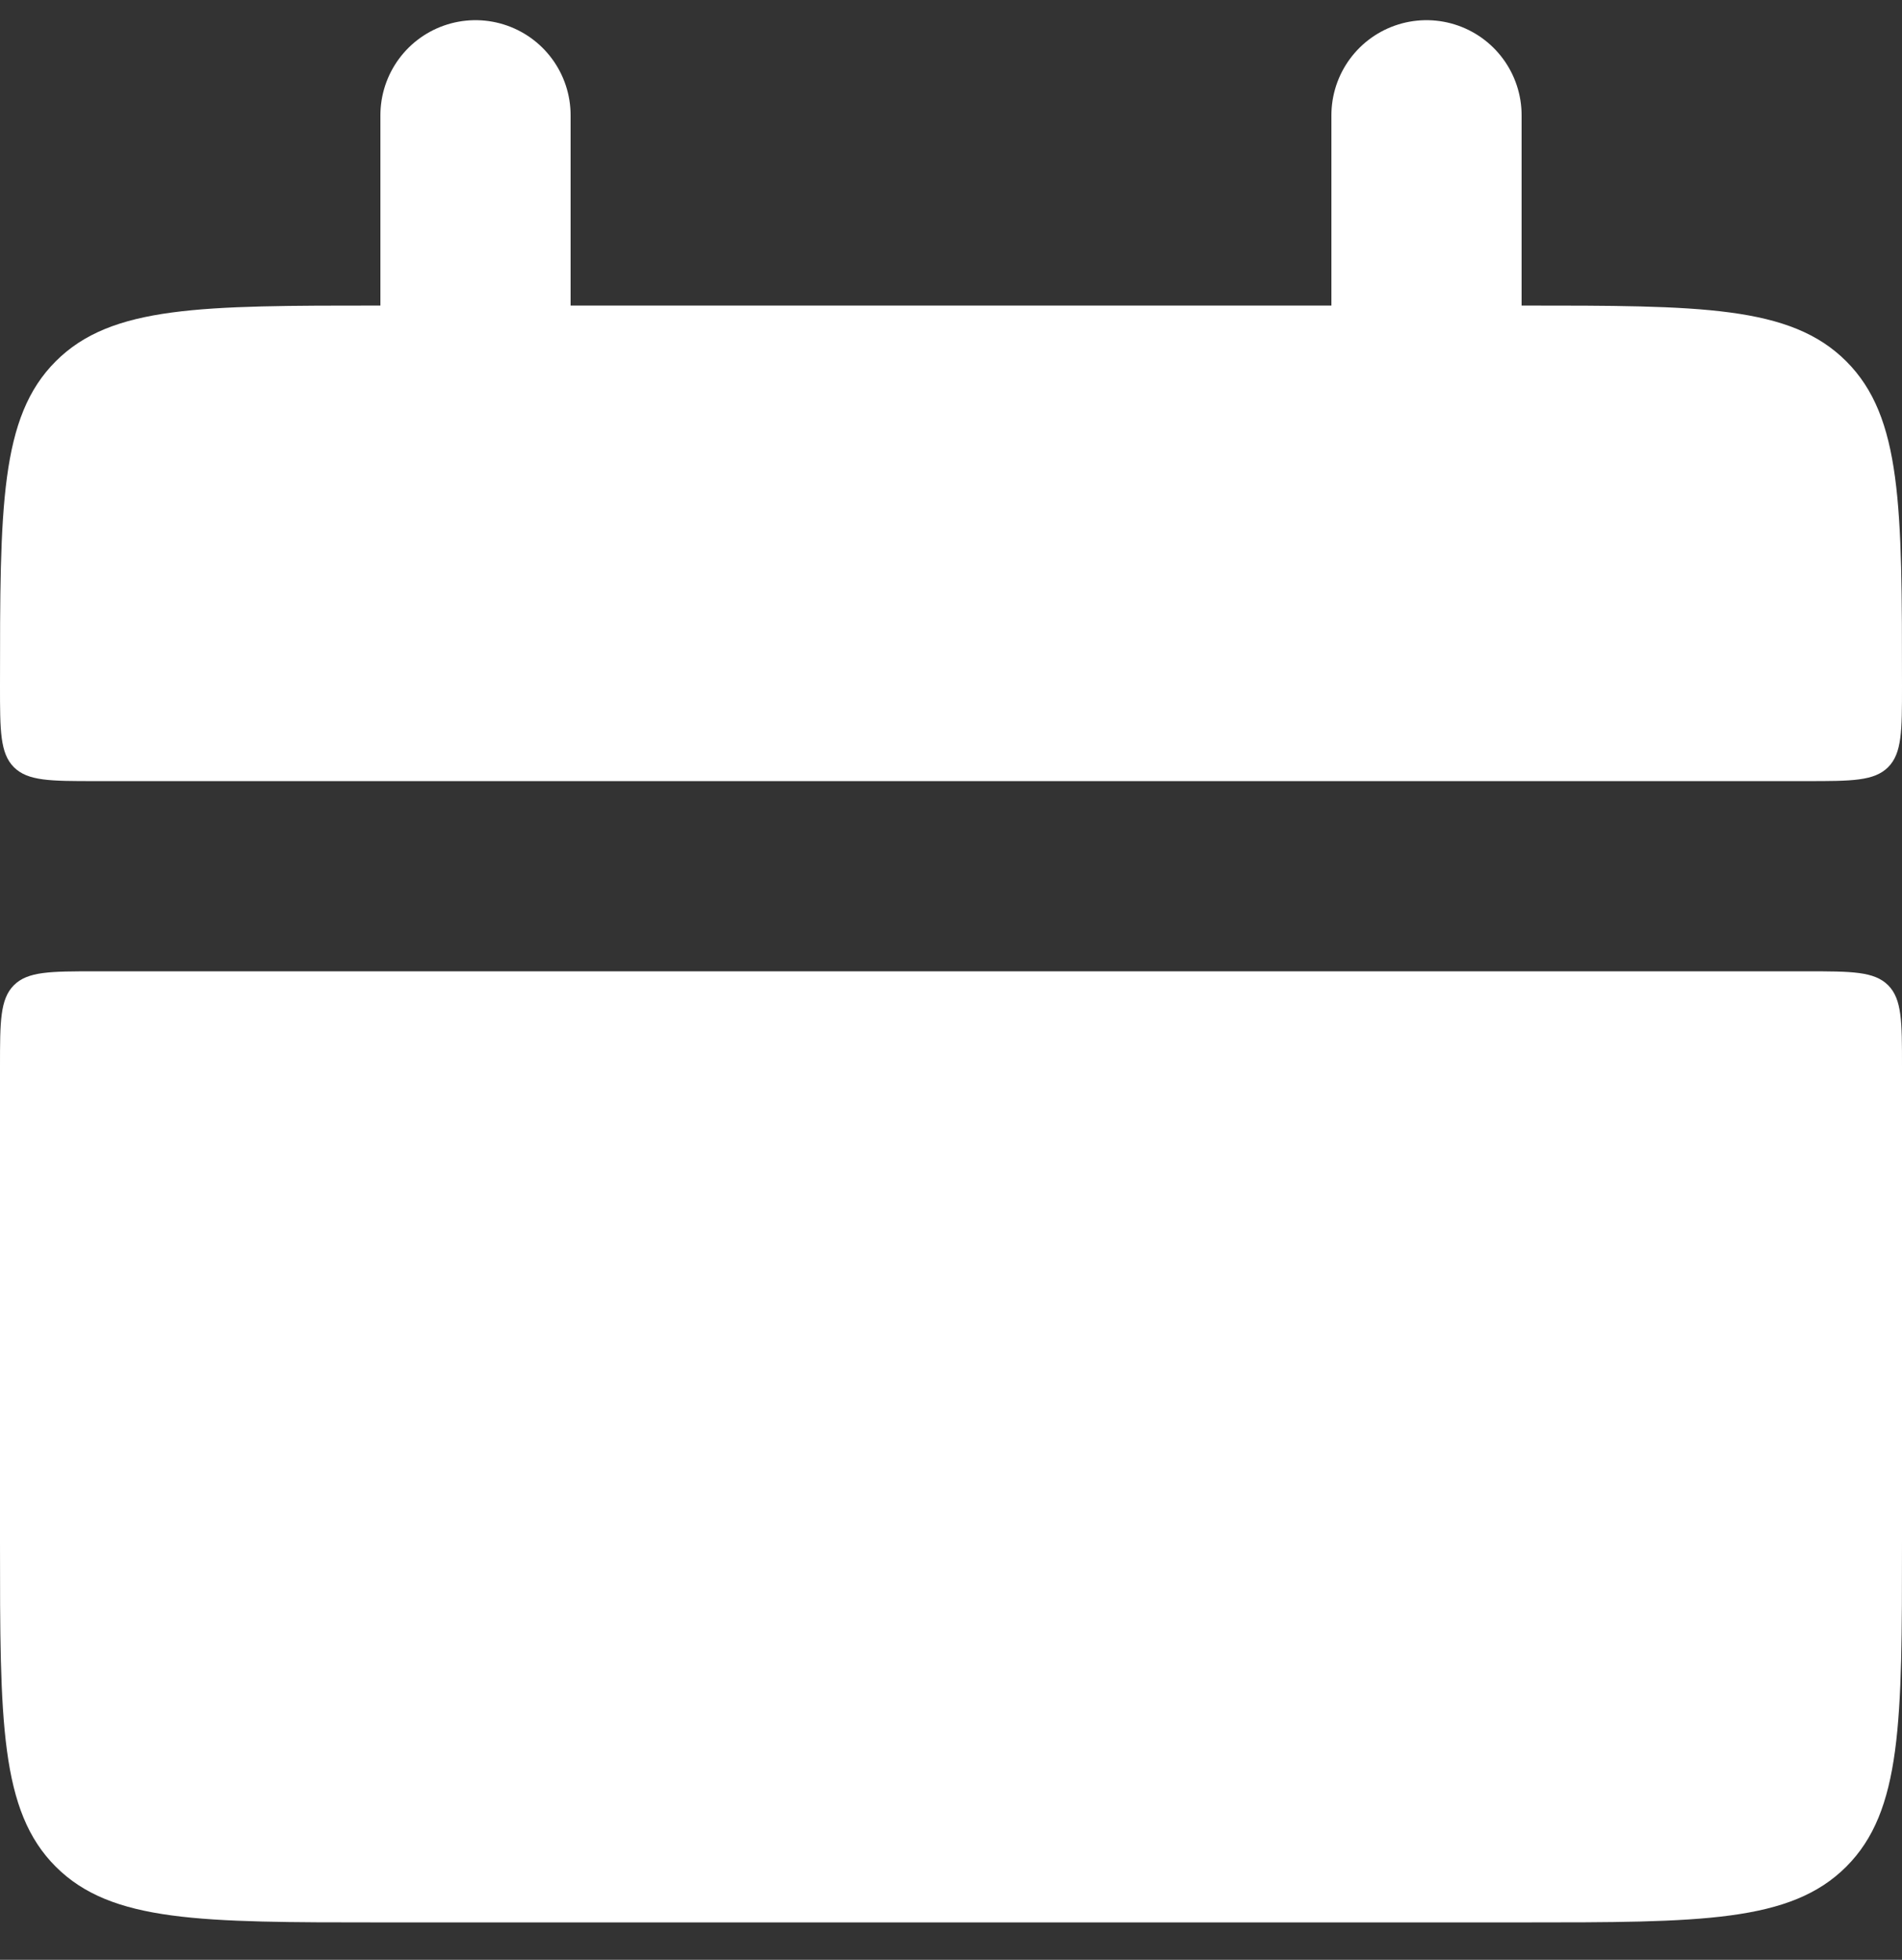
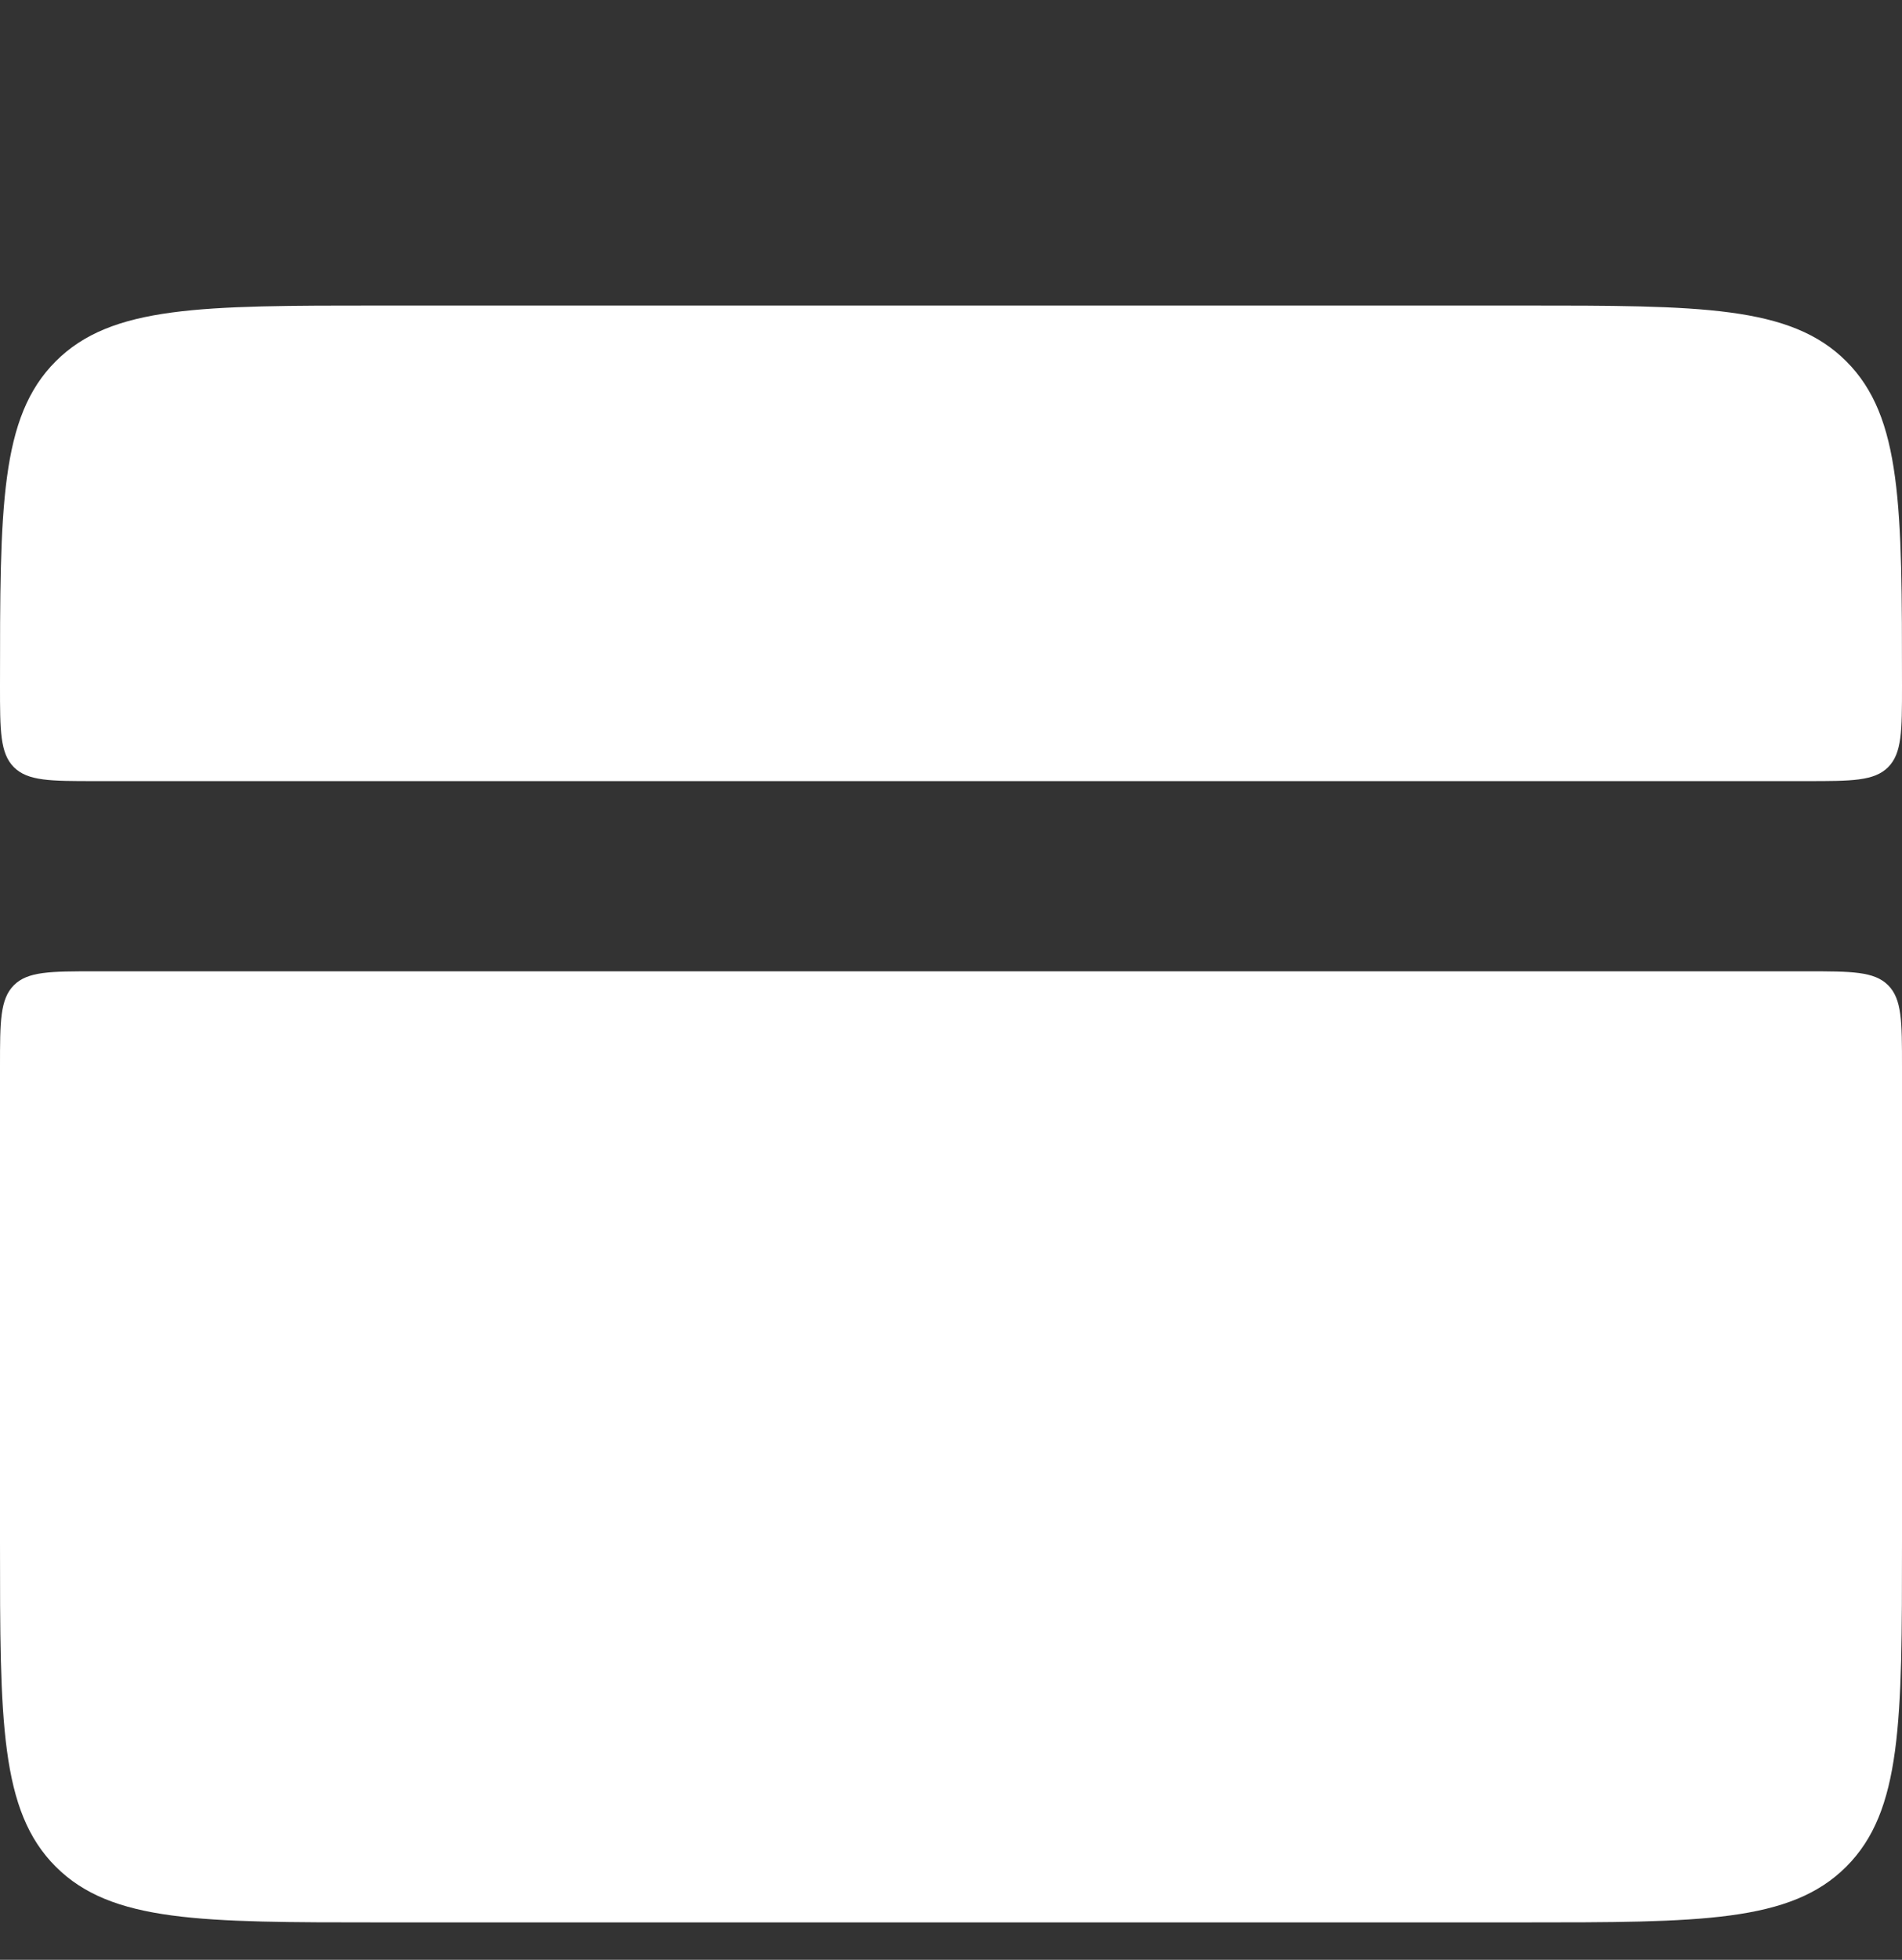
<svg xmlns="http://www.w3.org/2000/svg" width="33" height="34" viewBox="0 0 33 34" fill="none">
  <rect x="0" y="0" width="33" height="34" fill="#333333" stroke="none" />
  <path d="M0 11.901C0 8.789 -9.83477e-08 7.235 0.967 6.268C1.934 5.301 3.488 5.301 6.6 5.301H26.4C29.512 5.301 31.066 5.301 32.033 6.268C33 7.235 33 8.789 33 11.901C33 12.678 33 13.067 32.759 13.31C32.517 13.551 32.126 13.551 31.35 13.551H1.65C0.873 13.551 0.483 13.551 0.241 13.31C-1.47521e-07 13.067 0 12.676 0 11.901ZM0 26.751C0 29.863 -9.83477e-08 31.417 0.967 32.384C1.934 33.351 3.488 33.351 6.6 33.351H26.4C29.512 33.351 31.066 33.351 32.033 32.384C33 31.417 33 29.863 33 26.751V18.501C33 17.724 33 17.334 32.759 17.092C32.517 16.851 32.126 16.851 31.35 16.851H1.65C0.873 16.851 0.483 16.851 0.241 17.092C-1.47521e-07 17.334 0 17.725 0 18.501V26.751Z" fill="white" />
  <path d="M8.25 2V6.95V2ZM24.75 2V6.95V2Z" fill="white" />
-   <path d="M8.25 2V6.95M24.75 2V6.95" stroke="white" stroke-width="3.3" stroke-linecap="round" />
</svg>